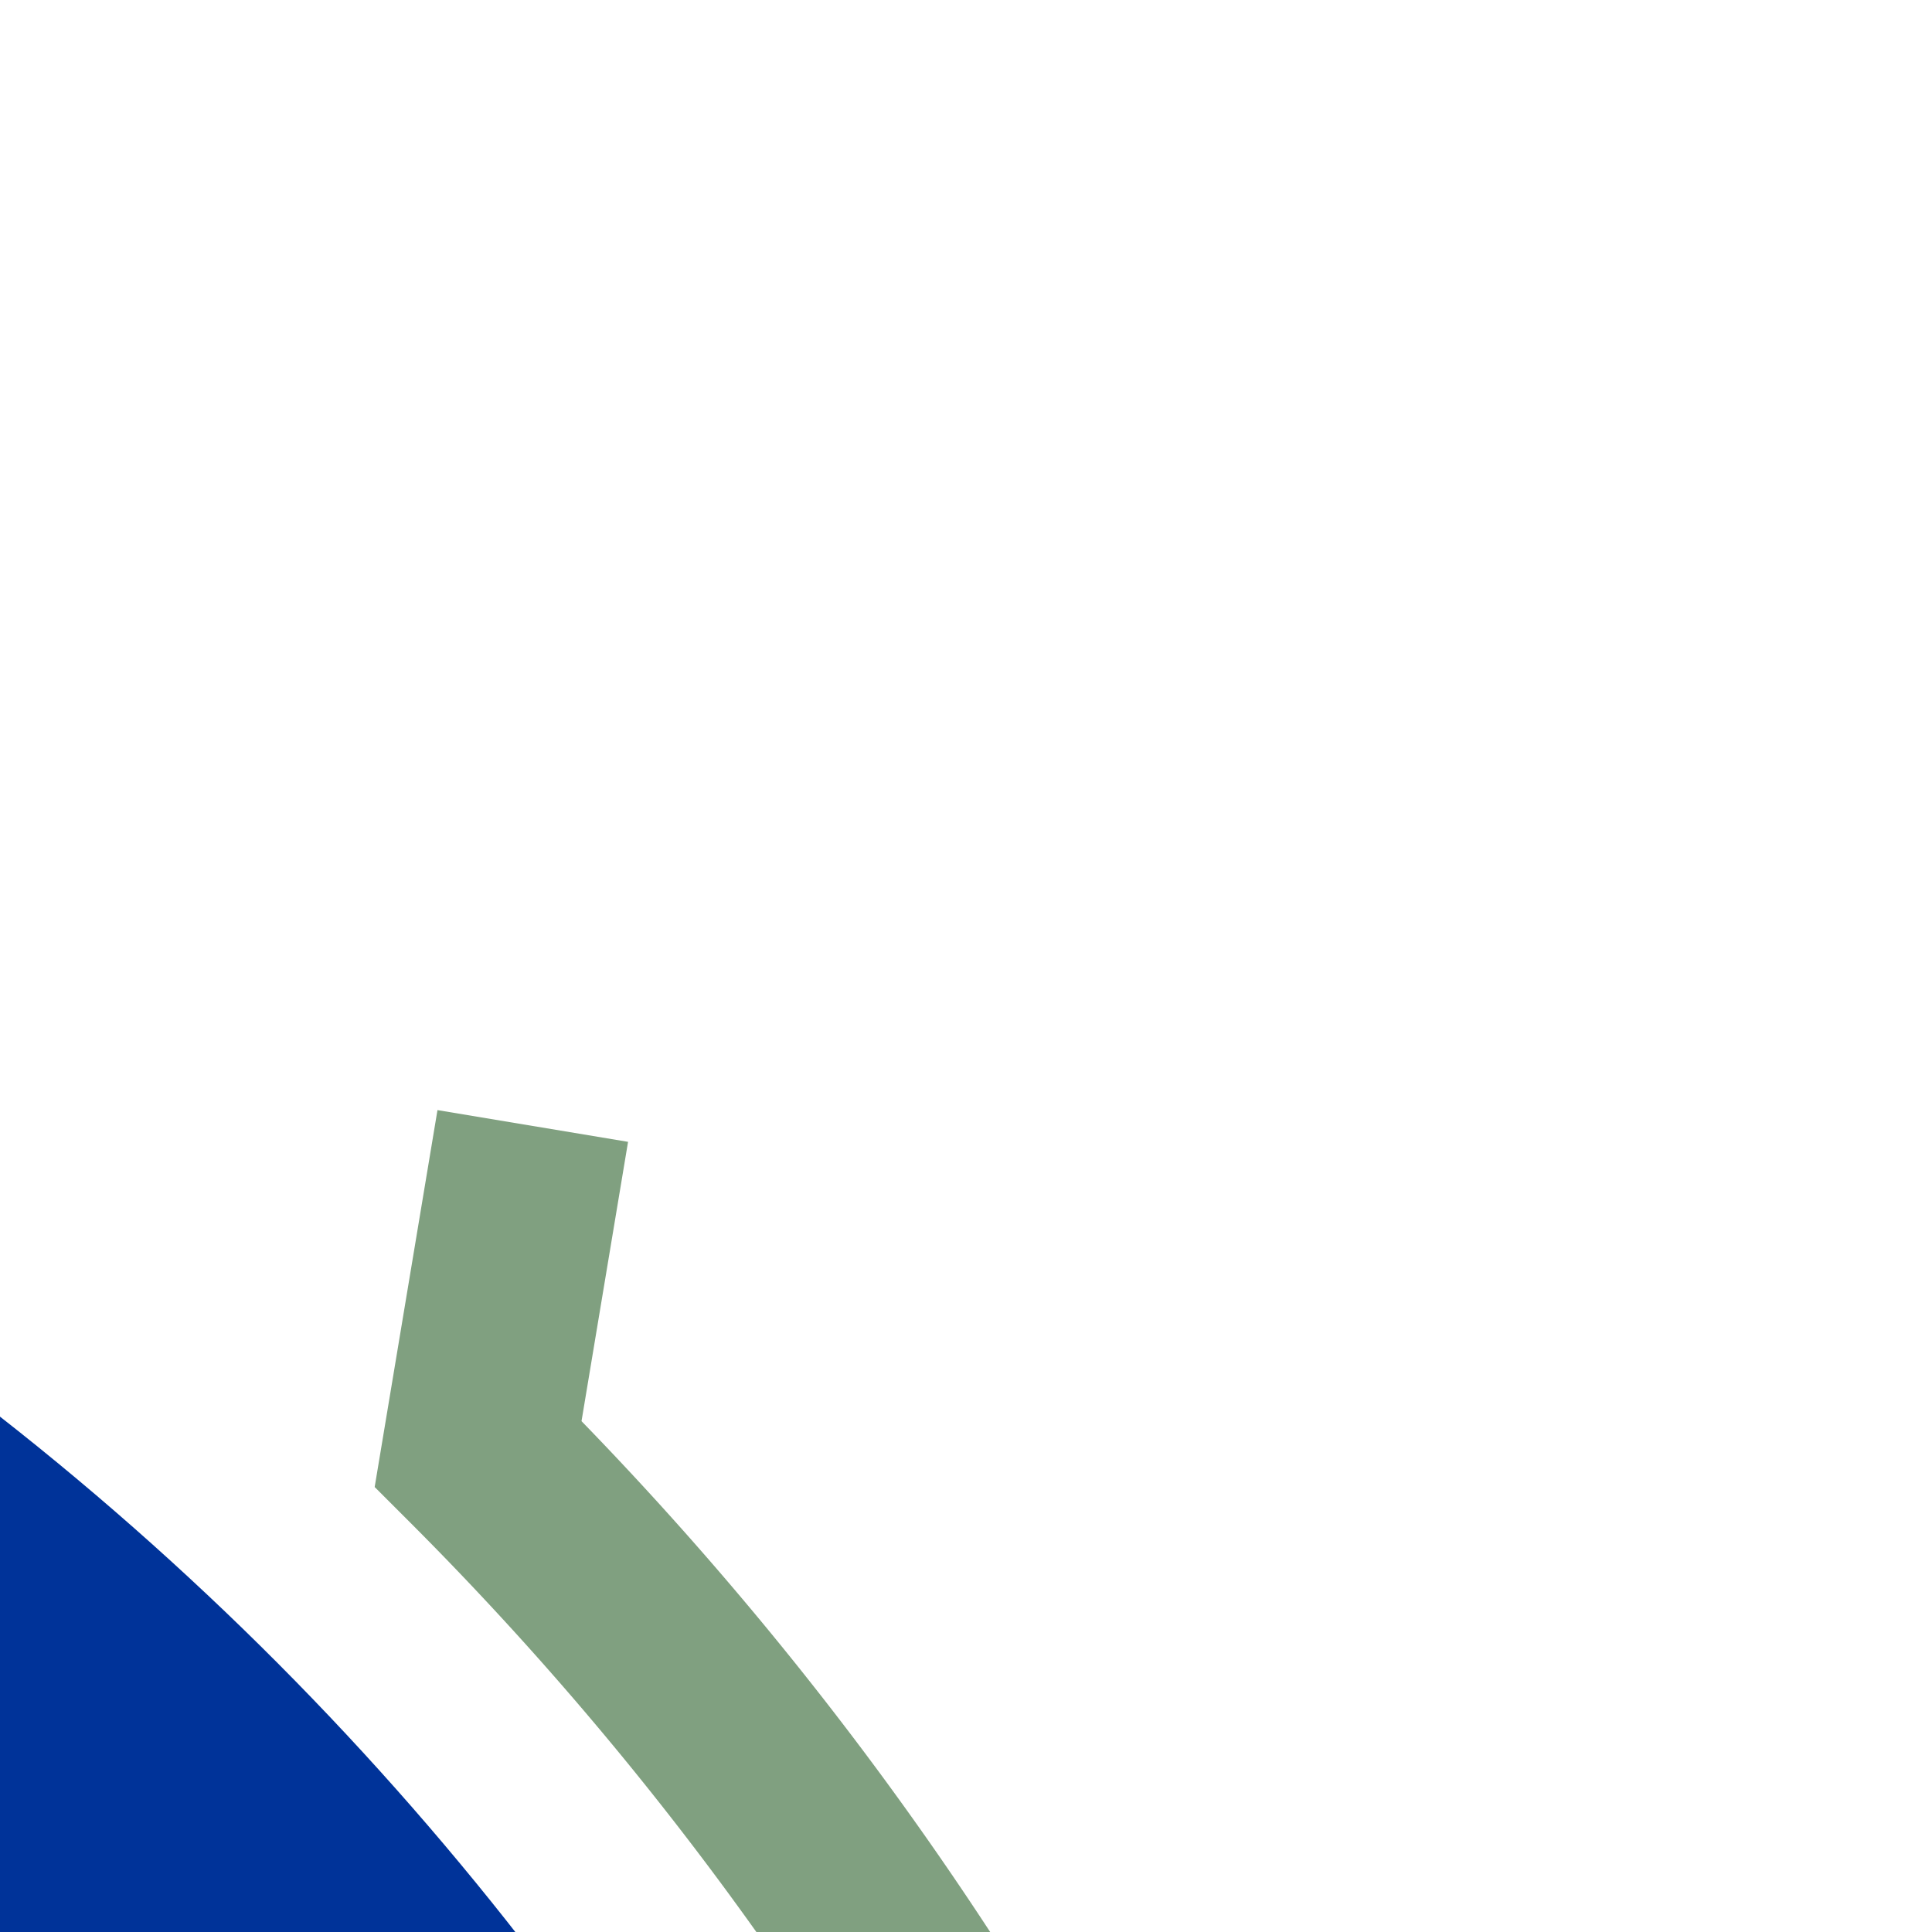
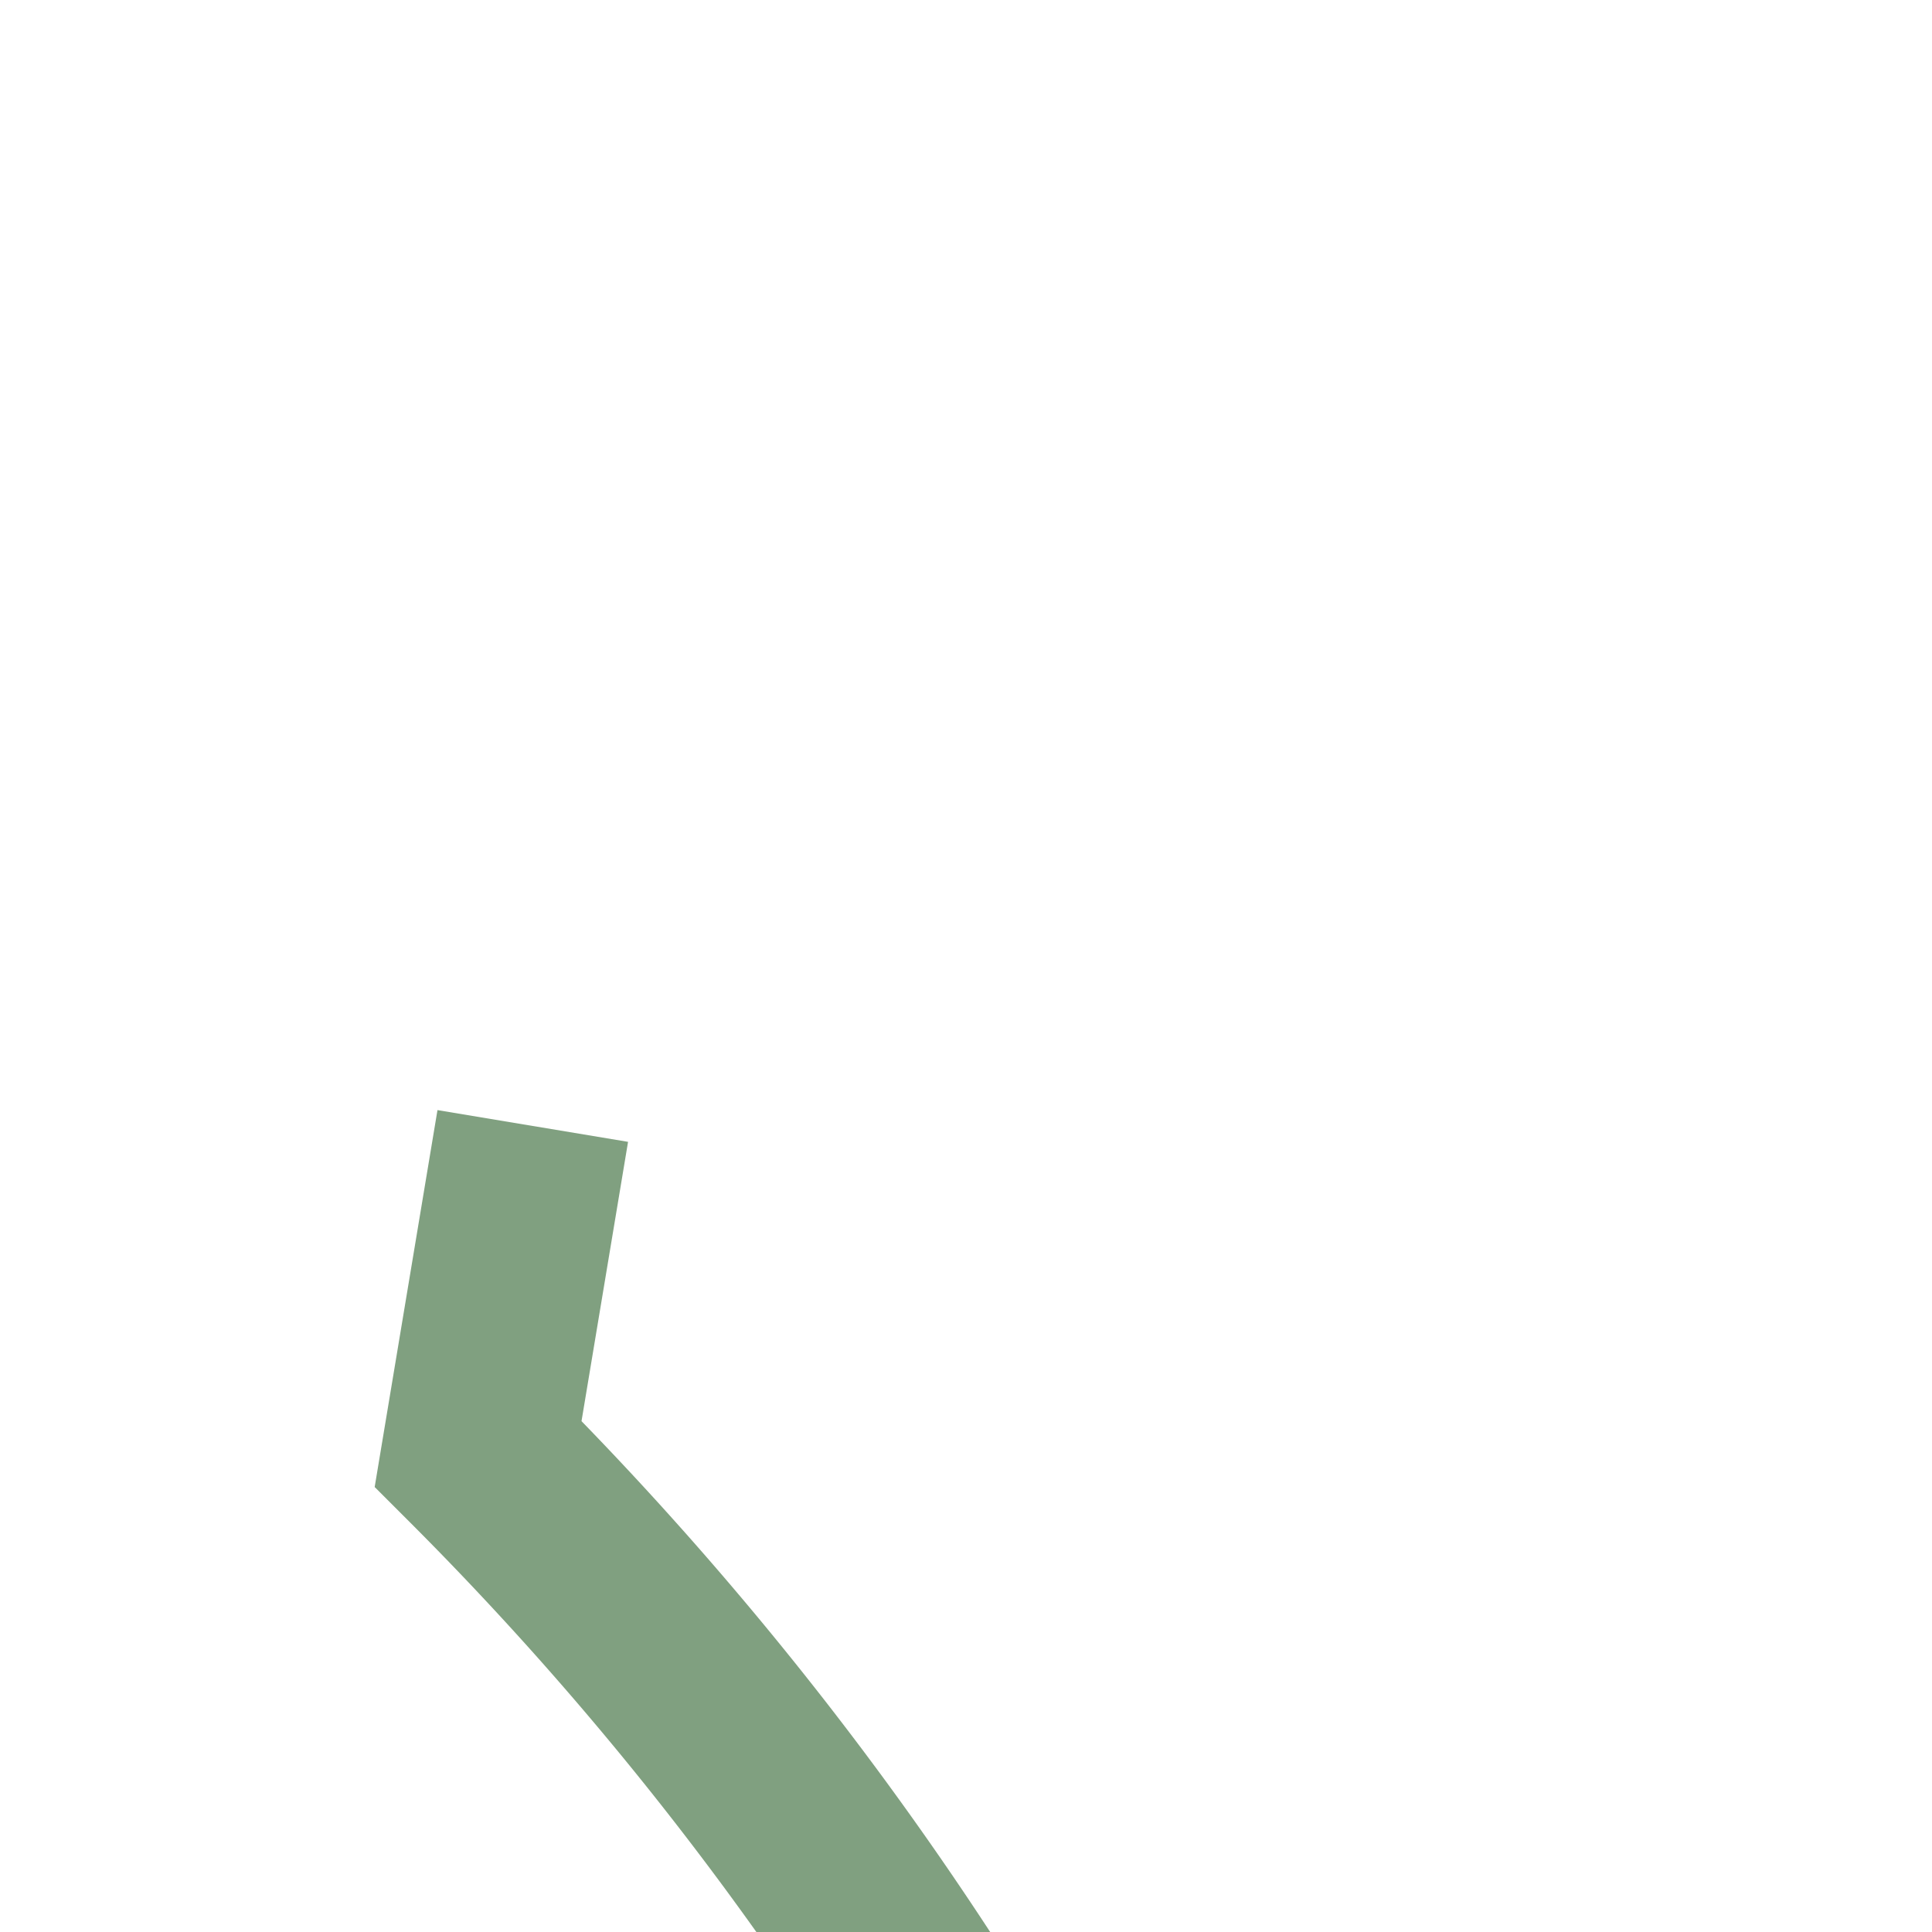
<svg xmlns="http://www.w3.org/2000/svg" width="500" height="500">
  <title>uhkSTRc3a</title>
  <g fill="none">
-     <circle stroke="#003399" cx="-482.84" cy="982.84" r="732.84" stroke-width="100" />
    <path stroke="#80A080" d="M 137.88,291.4 123.74,376.26 A 857.84,857.84 0 0 1 375,982.84" stroke-width="50" />
  </g>
</svg>